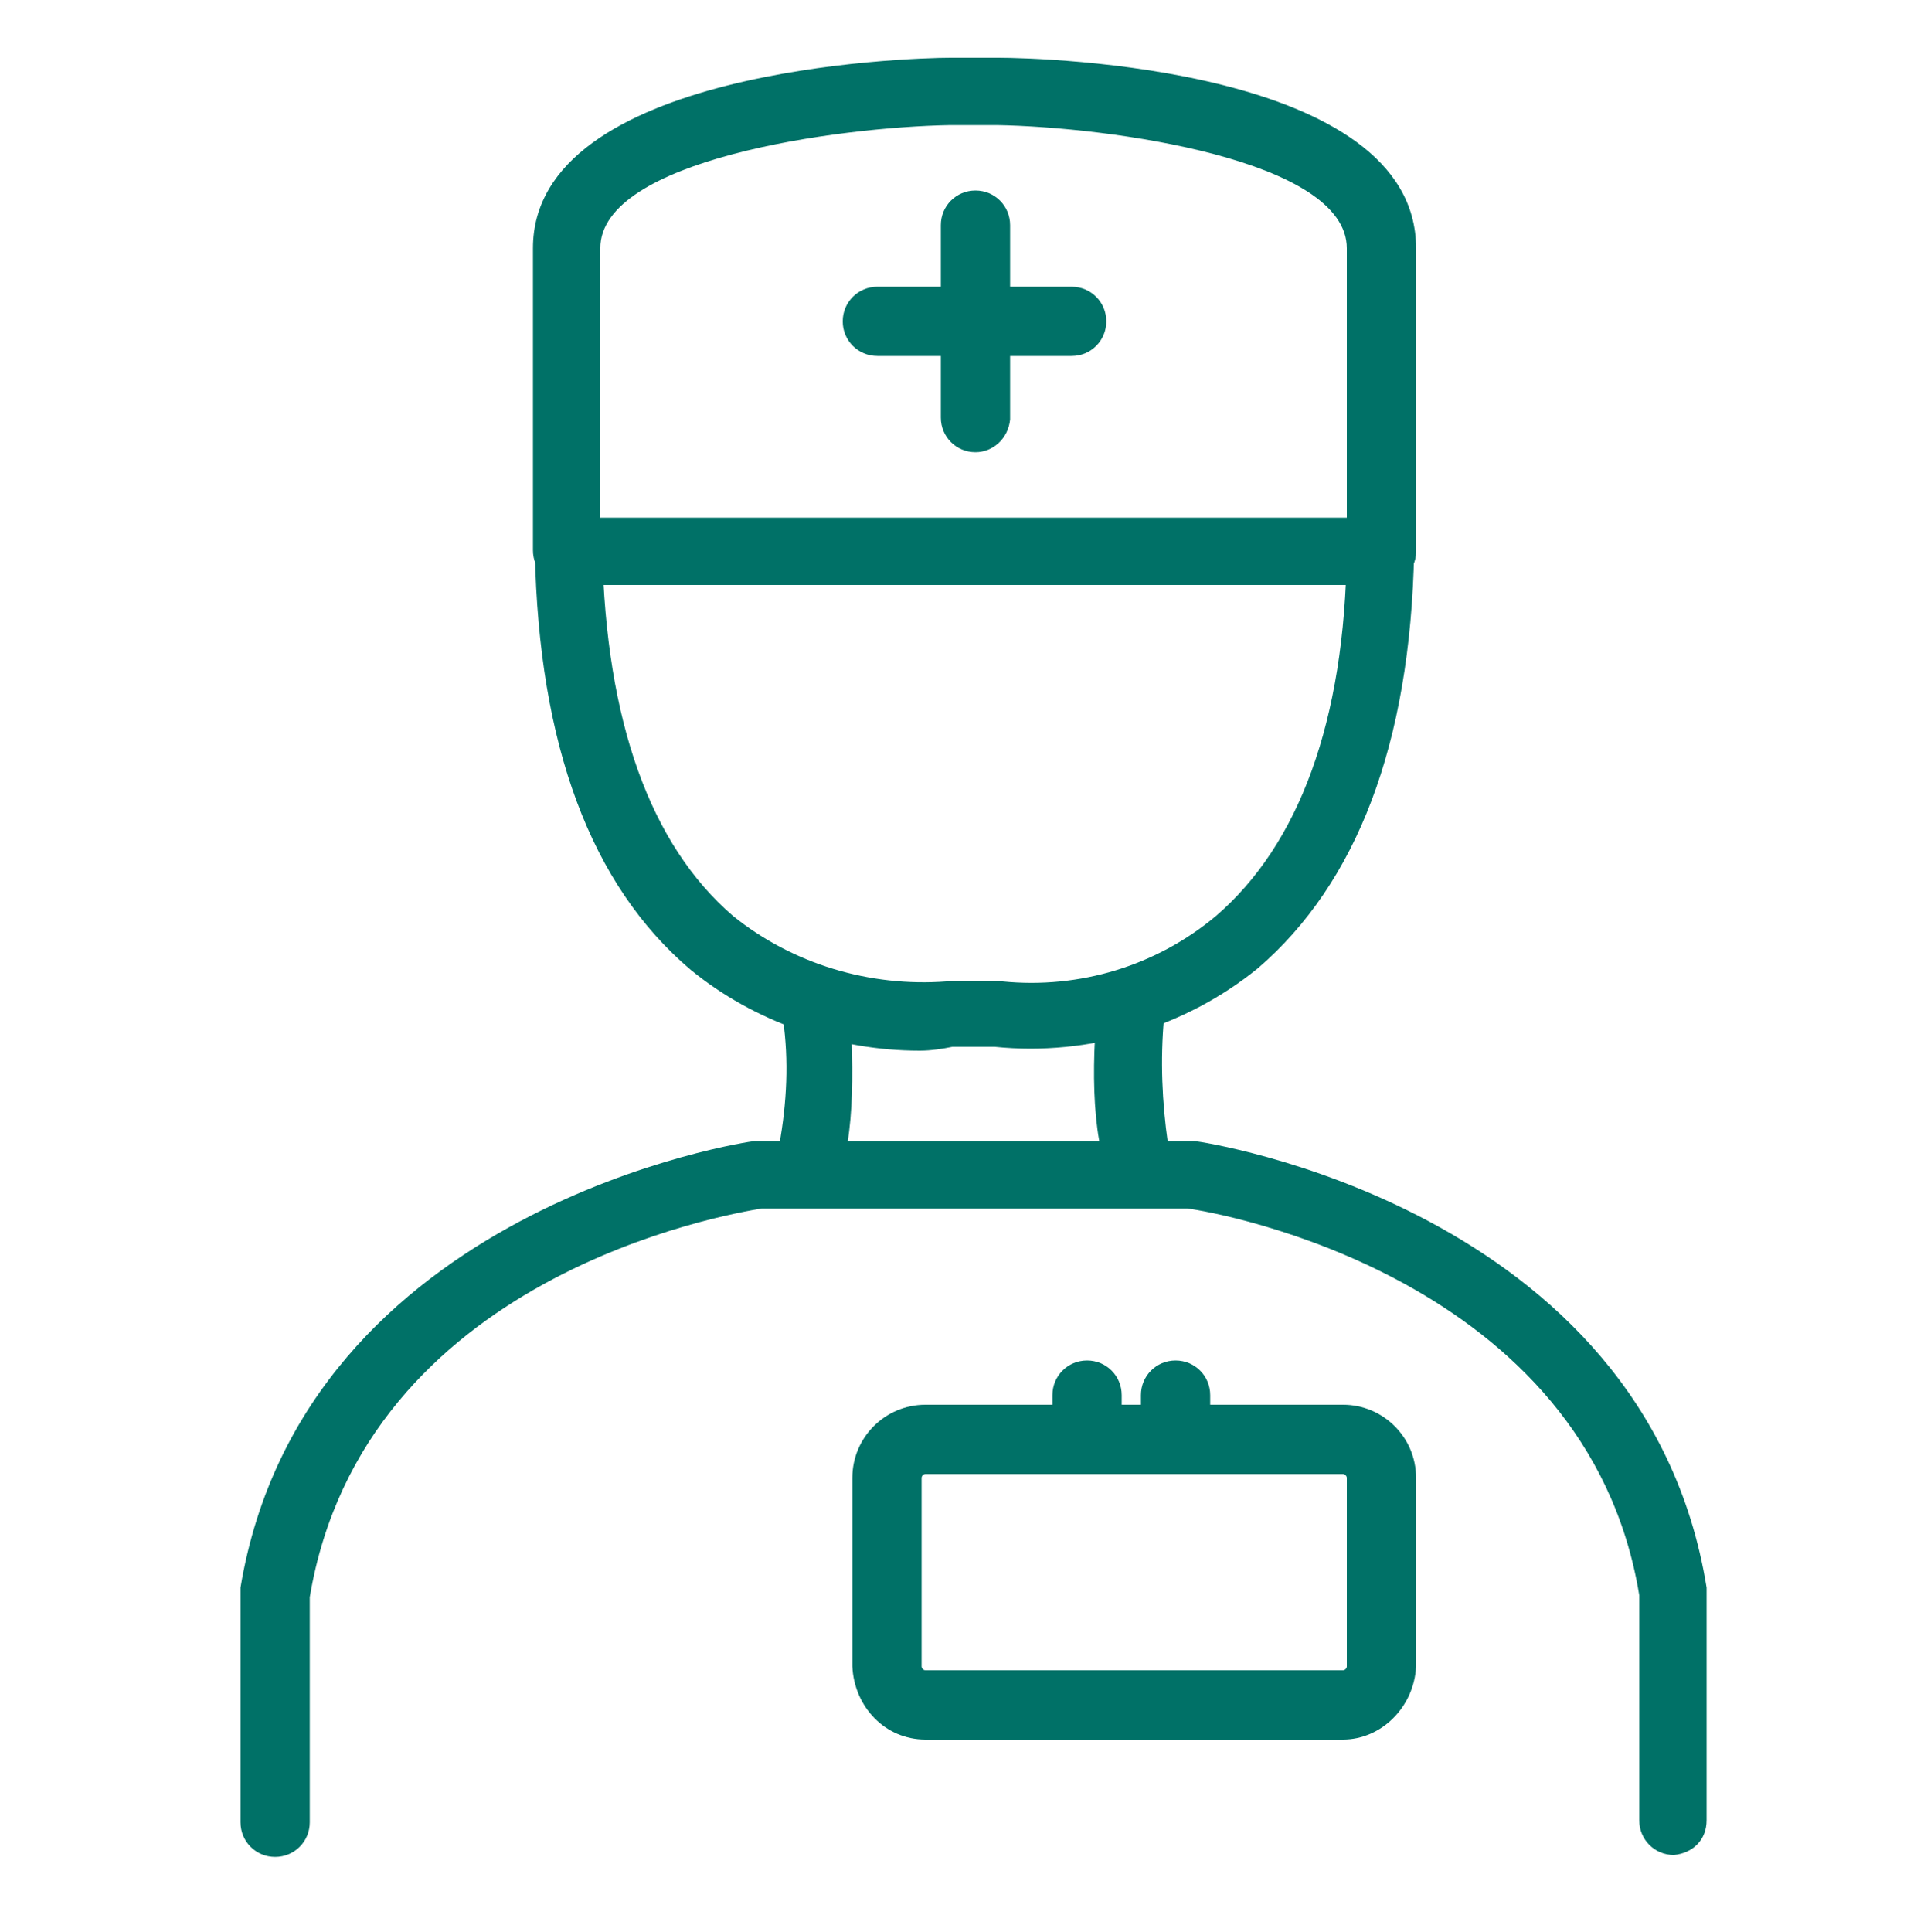
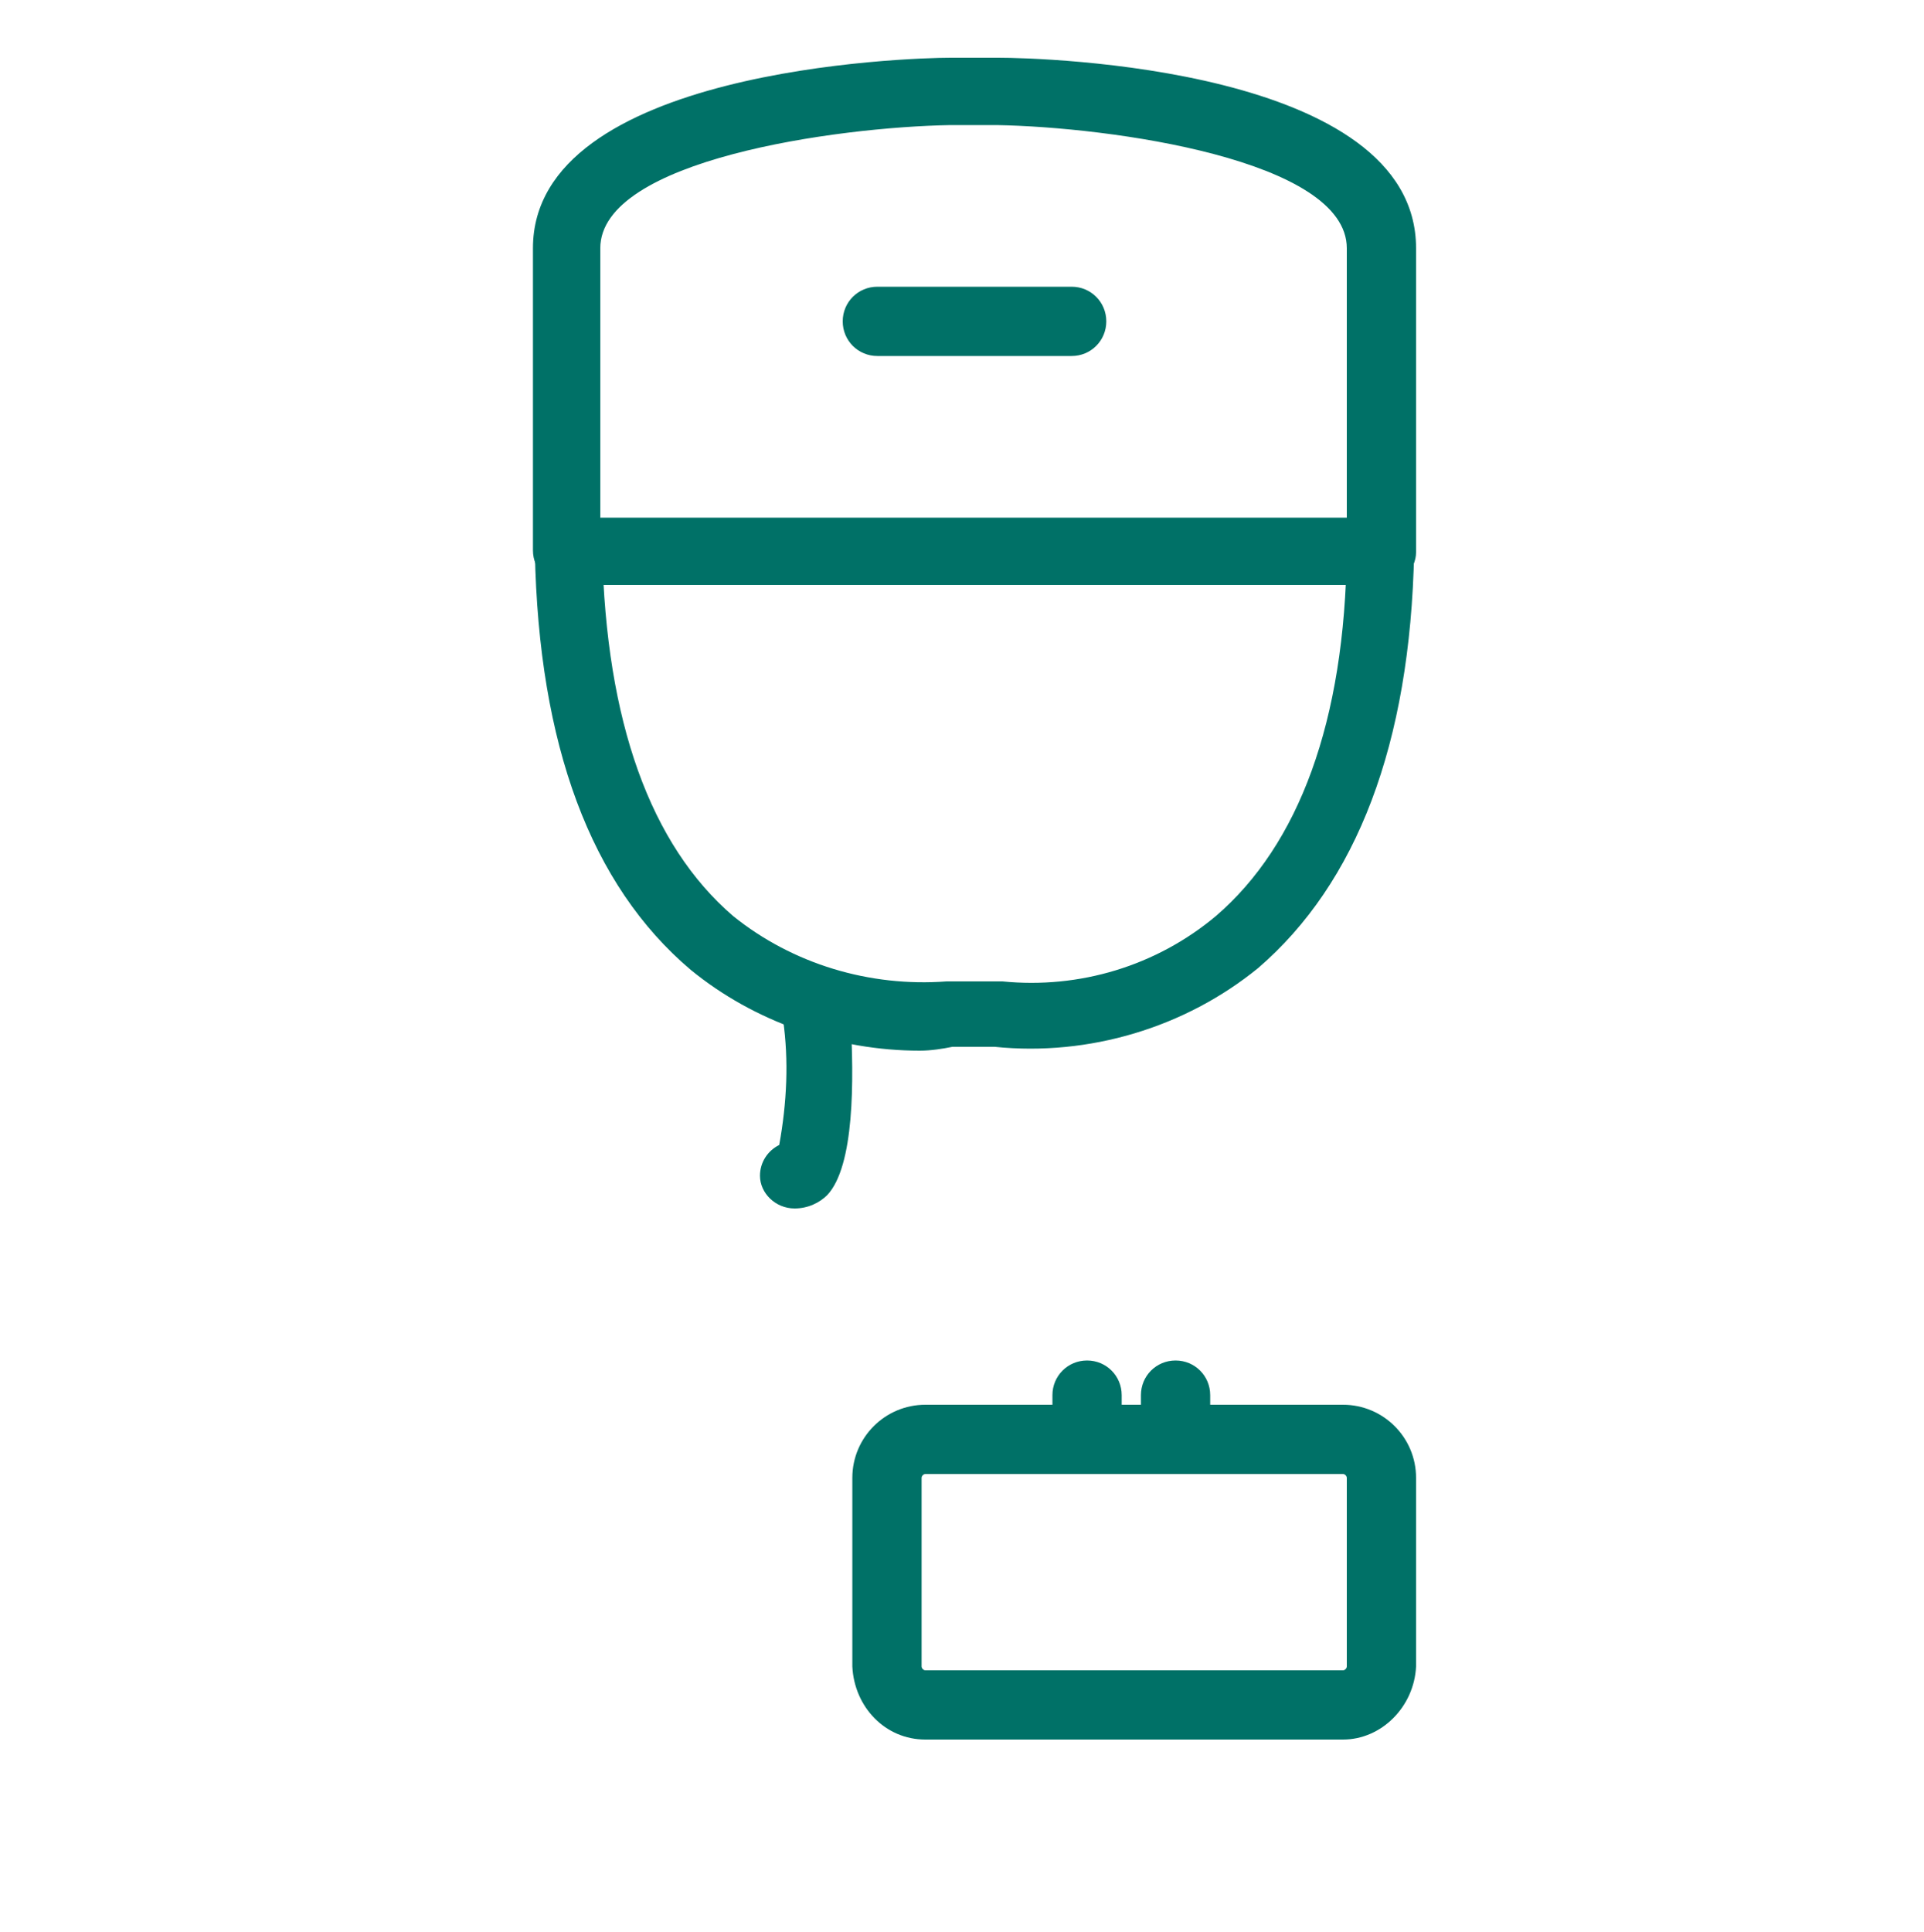
<svg xmlns="http://www.w3.org/2000/svg" version="1.1" id="Capa_1" x="0px" y="0px" viewBox="0 0 100 100.4" style="enable-background:new 0 0 100 100.4;" xml:space="preserve">
  <style type="text/css">
	.st0{fill:none;}
	.st1{fill:#007167;}
</style>
-   <path class="st0" d="M0,0h100v100.4H0V0z" />
  <g>
-     <path class="st1" d="M87,96.4c-1,0-1.8-0.8-1.8-1.8V82.9C82.5,66.4,63.3,63,61.7,62.8H39.6c-1.8,0.3-20.7,3.5-23.5,20.2v11.7   c0,1-0.8,1.8-1.8,1.8s-1.8-0.8-1.8-1.8V82.8c0-0.1,0-0.2,0-0.3C15.8,62.7,39,59.3,39.2,59.3h22.9c0.2,0,23.4,3.4,26.6,23.2   c0,0.1,0,0.2,0,0.3v11.8C88.7,95.6,88,96.3,87,96.4z" />
    <path class="st1" d="M41.3,62.8c-1,0-1.8-0.8-1.8-1.7c0-0.7,0.4-1.3,1-1.6c0.4-2.2,0.5-4.4,0.2-6.5c0-1,0.7-1.8,1.7-1.8   c0.9,0,1.7,0.7,1.8,1.6c0.2,3.4,0.2,7.8-1.2,9.3C42.6,62.5,42,62.8,41.3,62.8z M71.8,30.4H29.5c-1,0-1.8-0.8-1.8-1.8l0,0V12.9   c0-9.3,19.5-9.9,21.7-9.9h2.5c2.2,0,21.7,0.5,21.7,9.9v15.8C73.6,29.6,72.8,30.4,71.8,30.4C71.9,30.4,71.9,30.4,71.8,30.4z    M31.2,26.9h38.8v-14c0-4.6-12.3-6.3-18.2-6.4h-2.4c-5.9,0.1-18.2,1.8-18.2,6.4L31.2,26.9z" />
    <path class="st1" d="M47.8,54.6c-4.3,0-8.6-1.5-11.9-4.2C30.7,46,28,38.7,27.8,28.7c0-1,0.7-1.8,1.7-1.8c1,0,1.8,0.7,1.8,1.7l0,0   c0.2,8.9,2.5,15.3,6.8,19c3.1,2.5,7.1,3.7,11.1,3.4h2.9c4,0.4,8-0.8,11.1-3.4c4.3-3.7,6.7-10.1,6.8-19c0-1,0.8-1.7,1.8-1.7   c1,0,1.7,0.8,1.7,1.8c0,0,0,0,0,0c-0.2,10-3,17.2-8.1,21.6c-3.8,3.1-8.8,4.6-13.7,4.1h-2.2C49,54.5,48.4,54.6,47.8,54.6z" />
-     <path class="st1" d="M60,62.8c-0.7,0-1.3-0.3-1.8-0.8c-1.4-1.6-1.5-5.9-1.2-9.3c0.1-1,0.9-1.7,1.9-1.6c0.9,0.1,1.6,0.9,1.6,1.8   c-0.2,2.2-0.1,4.4,0.2,6.5c0.6,0.3,1,0.9,1,1.6C61.8,62,61,62.8,60,62.8C60.1,62.8,60.1,62.8,60,62.8z M50.7,23.5   c-1,0-1.8-0.8-1.8-1.8V11.7c0-1,0.8-1.8,1.8-1.8s1.8,0.8,1.8,1.8v10.1C52.4,22.8,51.6,23.5,50.7,23.5z" />
    <path class="st1" d="M55.7,18.5H45.6c-1,0-1.8-0.8-1.8-1.8s0.8-1.8,1.8-1.8h10.1c1,0,1.8,0.8,1.8,1.8S56.7,18.5,55.7,18.5z    M69.8,90.4H48.1c-2.1,0-3.7-1.7-3.8-3.8v-9.8c0-2.1,1.7-3.8,3.8-3.8h21.7c2.1,0,3.8,1.7,3.8,3.8v9.8   C73.5,88.7,71.8,90.4,69.8,90.4z M48.1,76.6c-0.1,0-0.2,0.1-0.2,0.2v9.8c0,0.1,0.1,0.2,0.2,0.2h21.7c0.1,0,0.2-0.1,0.2-0.2v-9.8   c0-0.1-0.1-0.2-0.2-0.2H48.1z" />
    <path class="st1" d="M56.5,76.6c-1,0-1.8-0.8-1.8-1.8v-2.3c0-1,0.8-1.8,1.8-1.8s1.8,0.8,1.8,1.8v2.3C58.3,75.8,57.5,76.6,56.5,76.6   z M61.1,76.6c-1,0-1.8-0.8-1.8-1.8v-2.3c0-1,0.8-1.8,1.8-1.8s1.8,0.8,1.8,1.8v2.3C62.8,75.8,62.1,76.6,61.1,76.6z" />
  </g>
</svg>